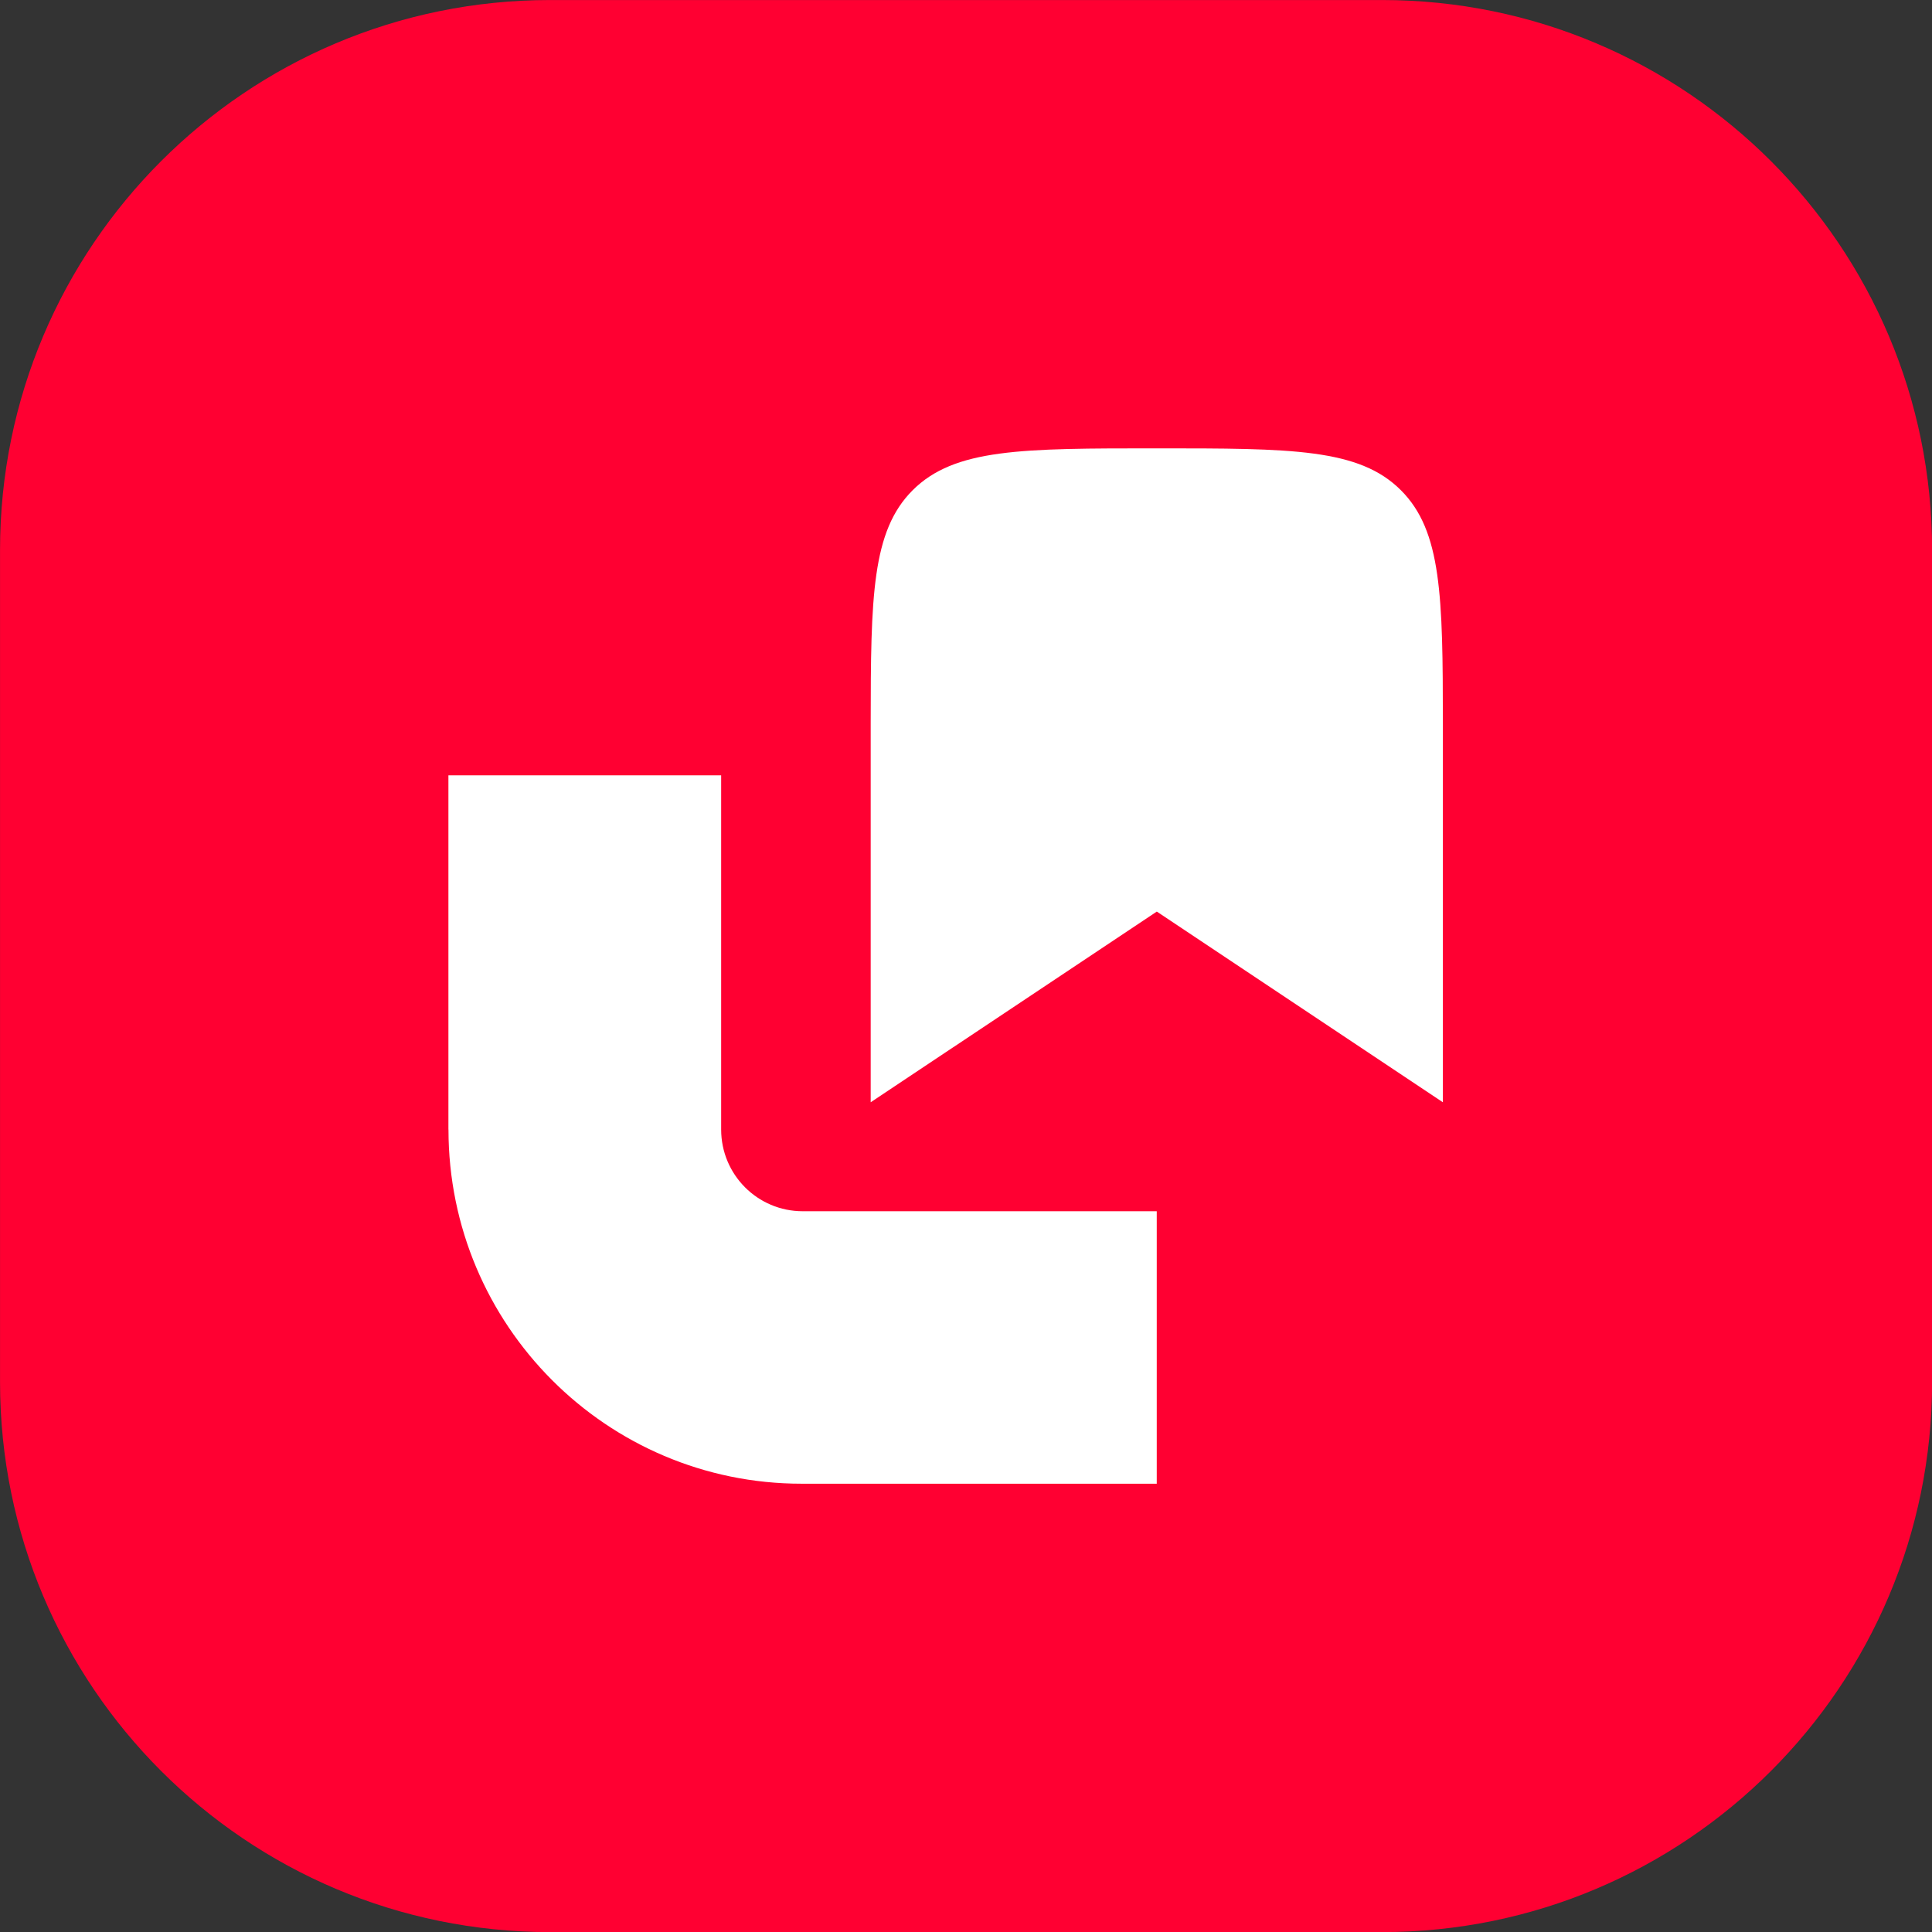
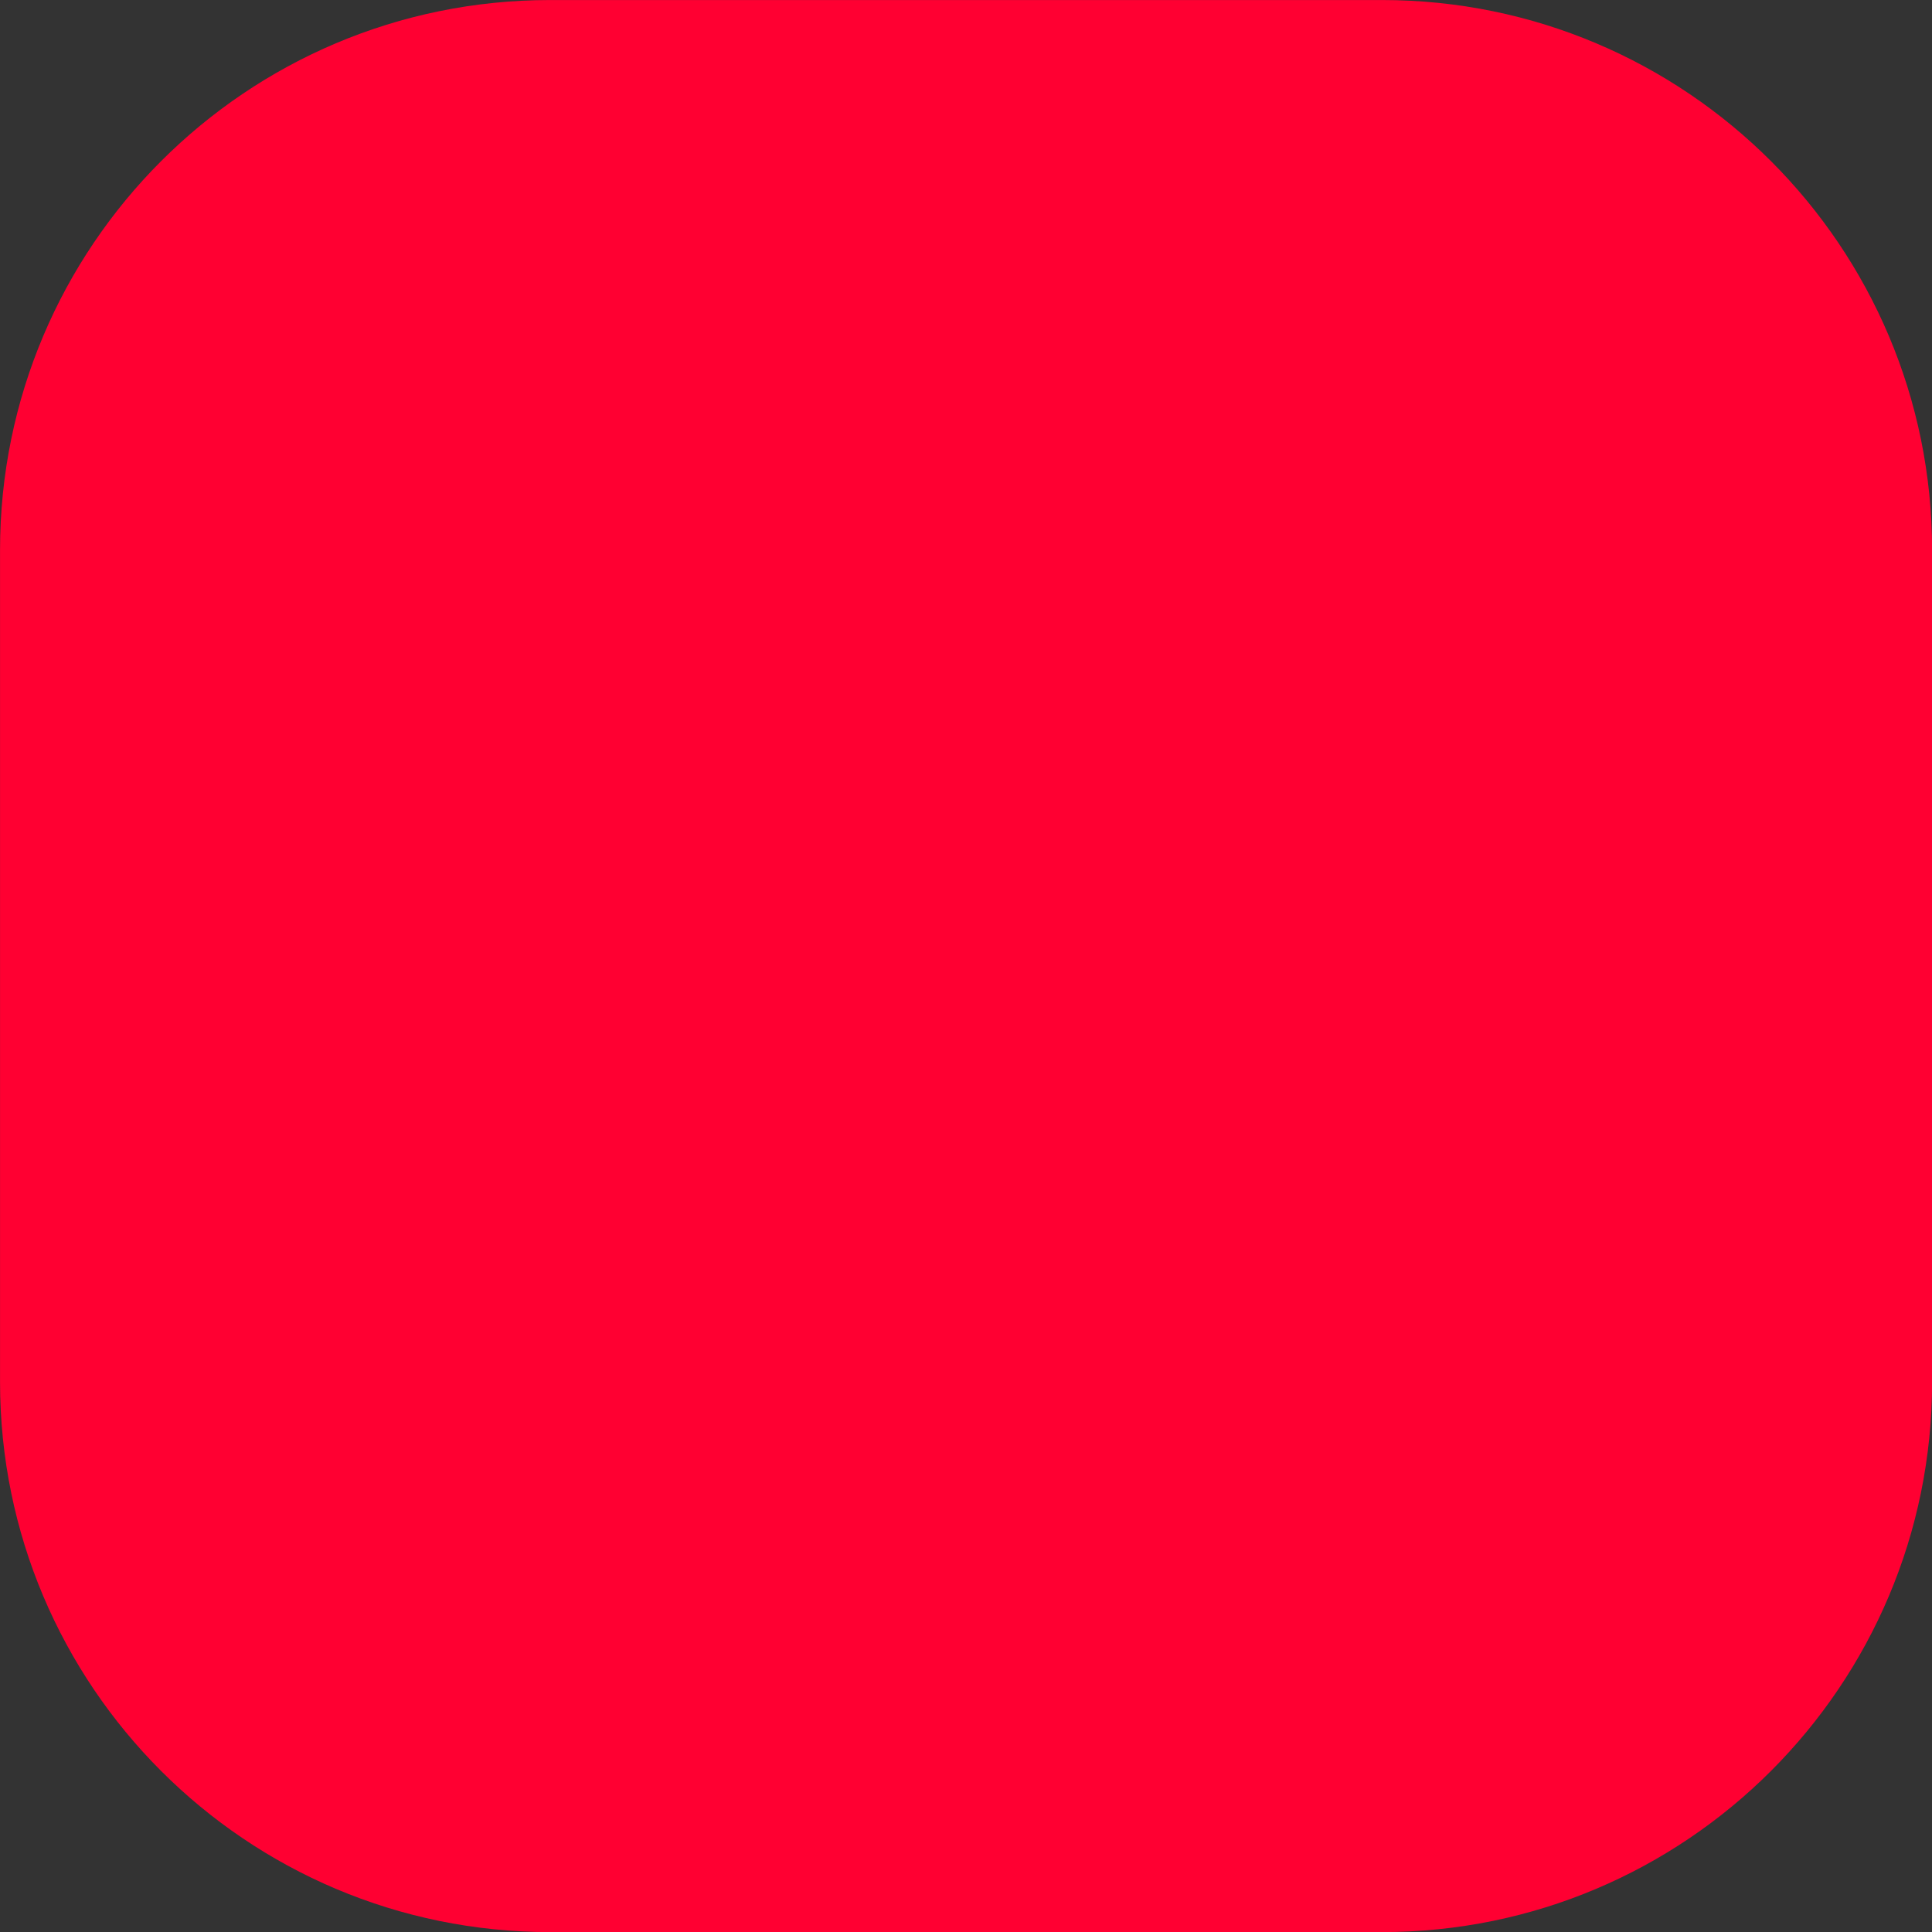
<svg xmlns="http://www.w3.org/2000/svg" width="30" height="30" viewBox="0 0 30 30" fill="none">
  <rect x="0" y="0" width="30" height="30" fill="#333333" stroke="none" />
  <path d="M8.541 0.341H21.46C25.989 0.341 29.661 4.012 29.661 8.541V21.46C29.661 25.989 25.989 29.661 21.46 29.661H8.541C4.012 29.661 0.341 25.989 0.341 21.46V8.541C0.341 4.012 4.012 0.341 8.541 0.341Z" fill="#FF0032" stroke="#FF0032" stroke-width="0.681" stroke-miterlimit="10" />
  <g clip-path="url(#clip0_3077_13044)">
-     <path fill-rule="evenodd" clip-rule="evenodd" d="M6.963 17.539V12.039H11.198V17.539C11.198 18.24 11.764 18.808 12.464 18.808H17.962V23.039H12.448C9.419 23.039 6.964 20.577 6.964 17.539H6.963Z" fill="white" />
-     <path d="M13.52 11.239C13.521 9.255 13.538 8.246 14.171 7.613C14.822 6.962 15.868 6.962 17.963 6.962C20.057 6.962 21.104 6.962 21.754 7.613C22.387 8.246 22.404 9.255 22.405 11.239C22.405 11.241 22.405 11.243 22.405 11.246V11.338C22.405 11.36 22.405 11.382 22.405 11.405L22.405 17.116L17.963 14.155L13.52 17.116V11.246C13.52 11.244 13.52 11.242 13.52 11.239Z" fill="white" />
-   </g>
+     </g>
  <defs>
    <clipPath id="clip0_3077_13044">
-       <rect width="16.077" height="16.077" fill="white" transform="translate(6.963 6.962)" />
-     </clipPath>
+       </clipPath>
  </defs>
</svg>